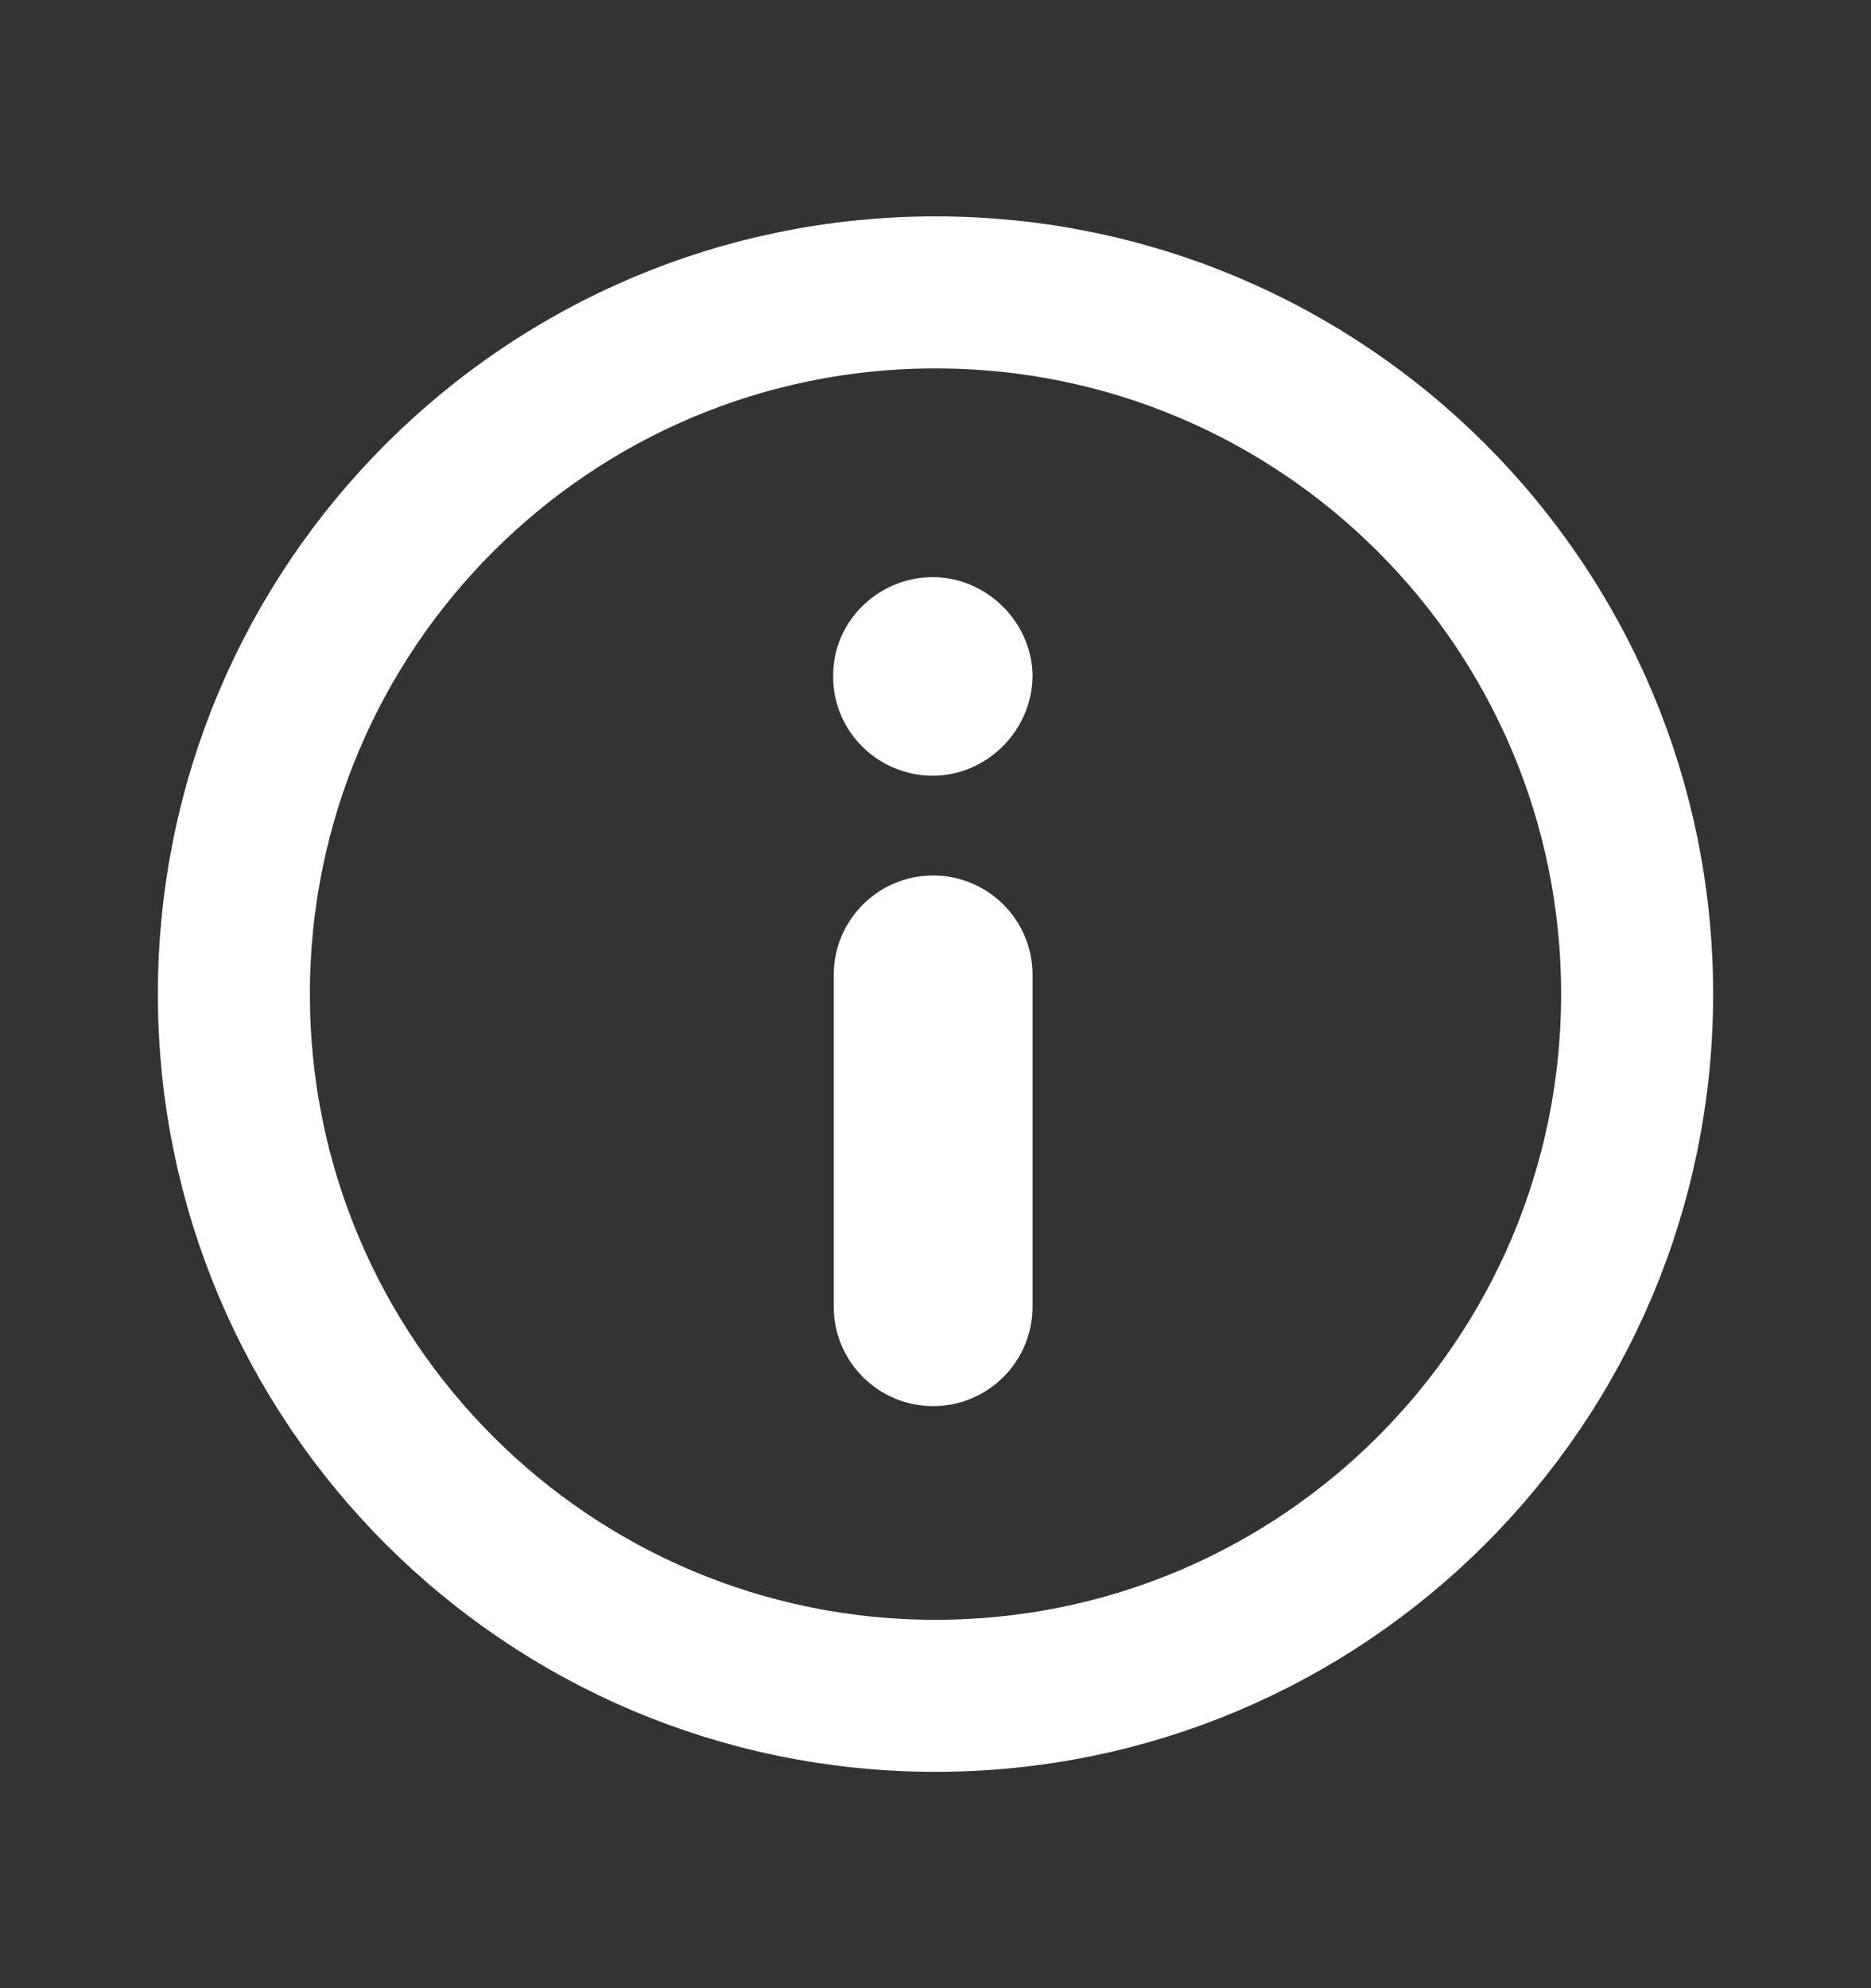
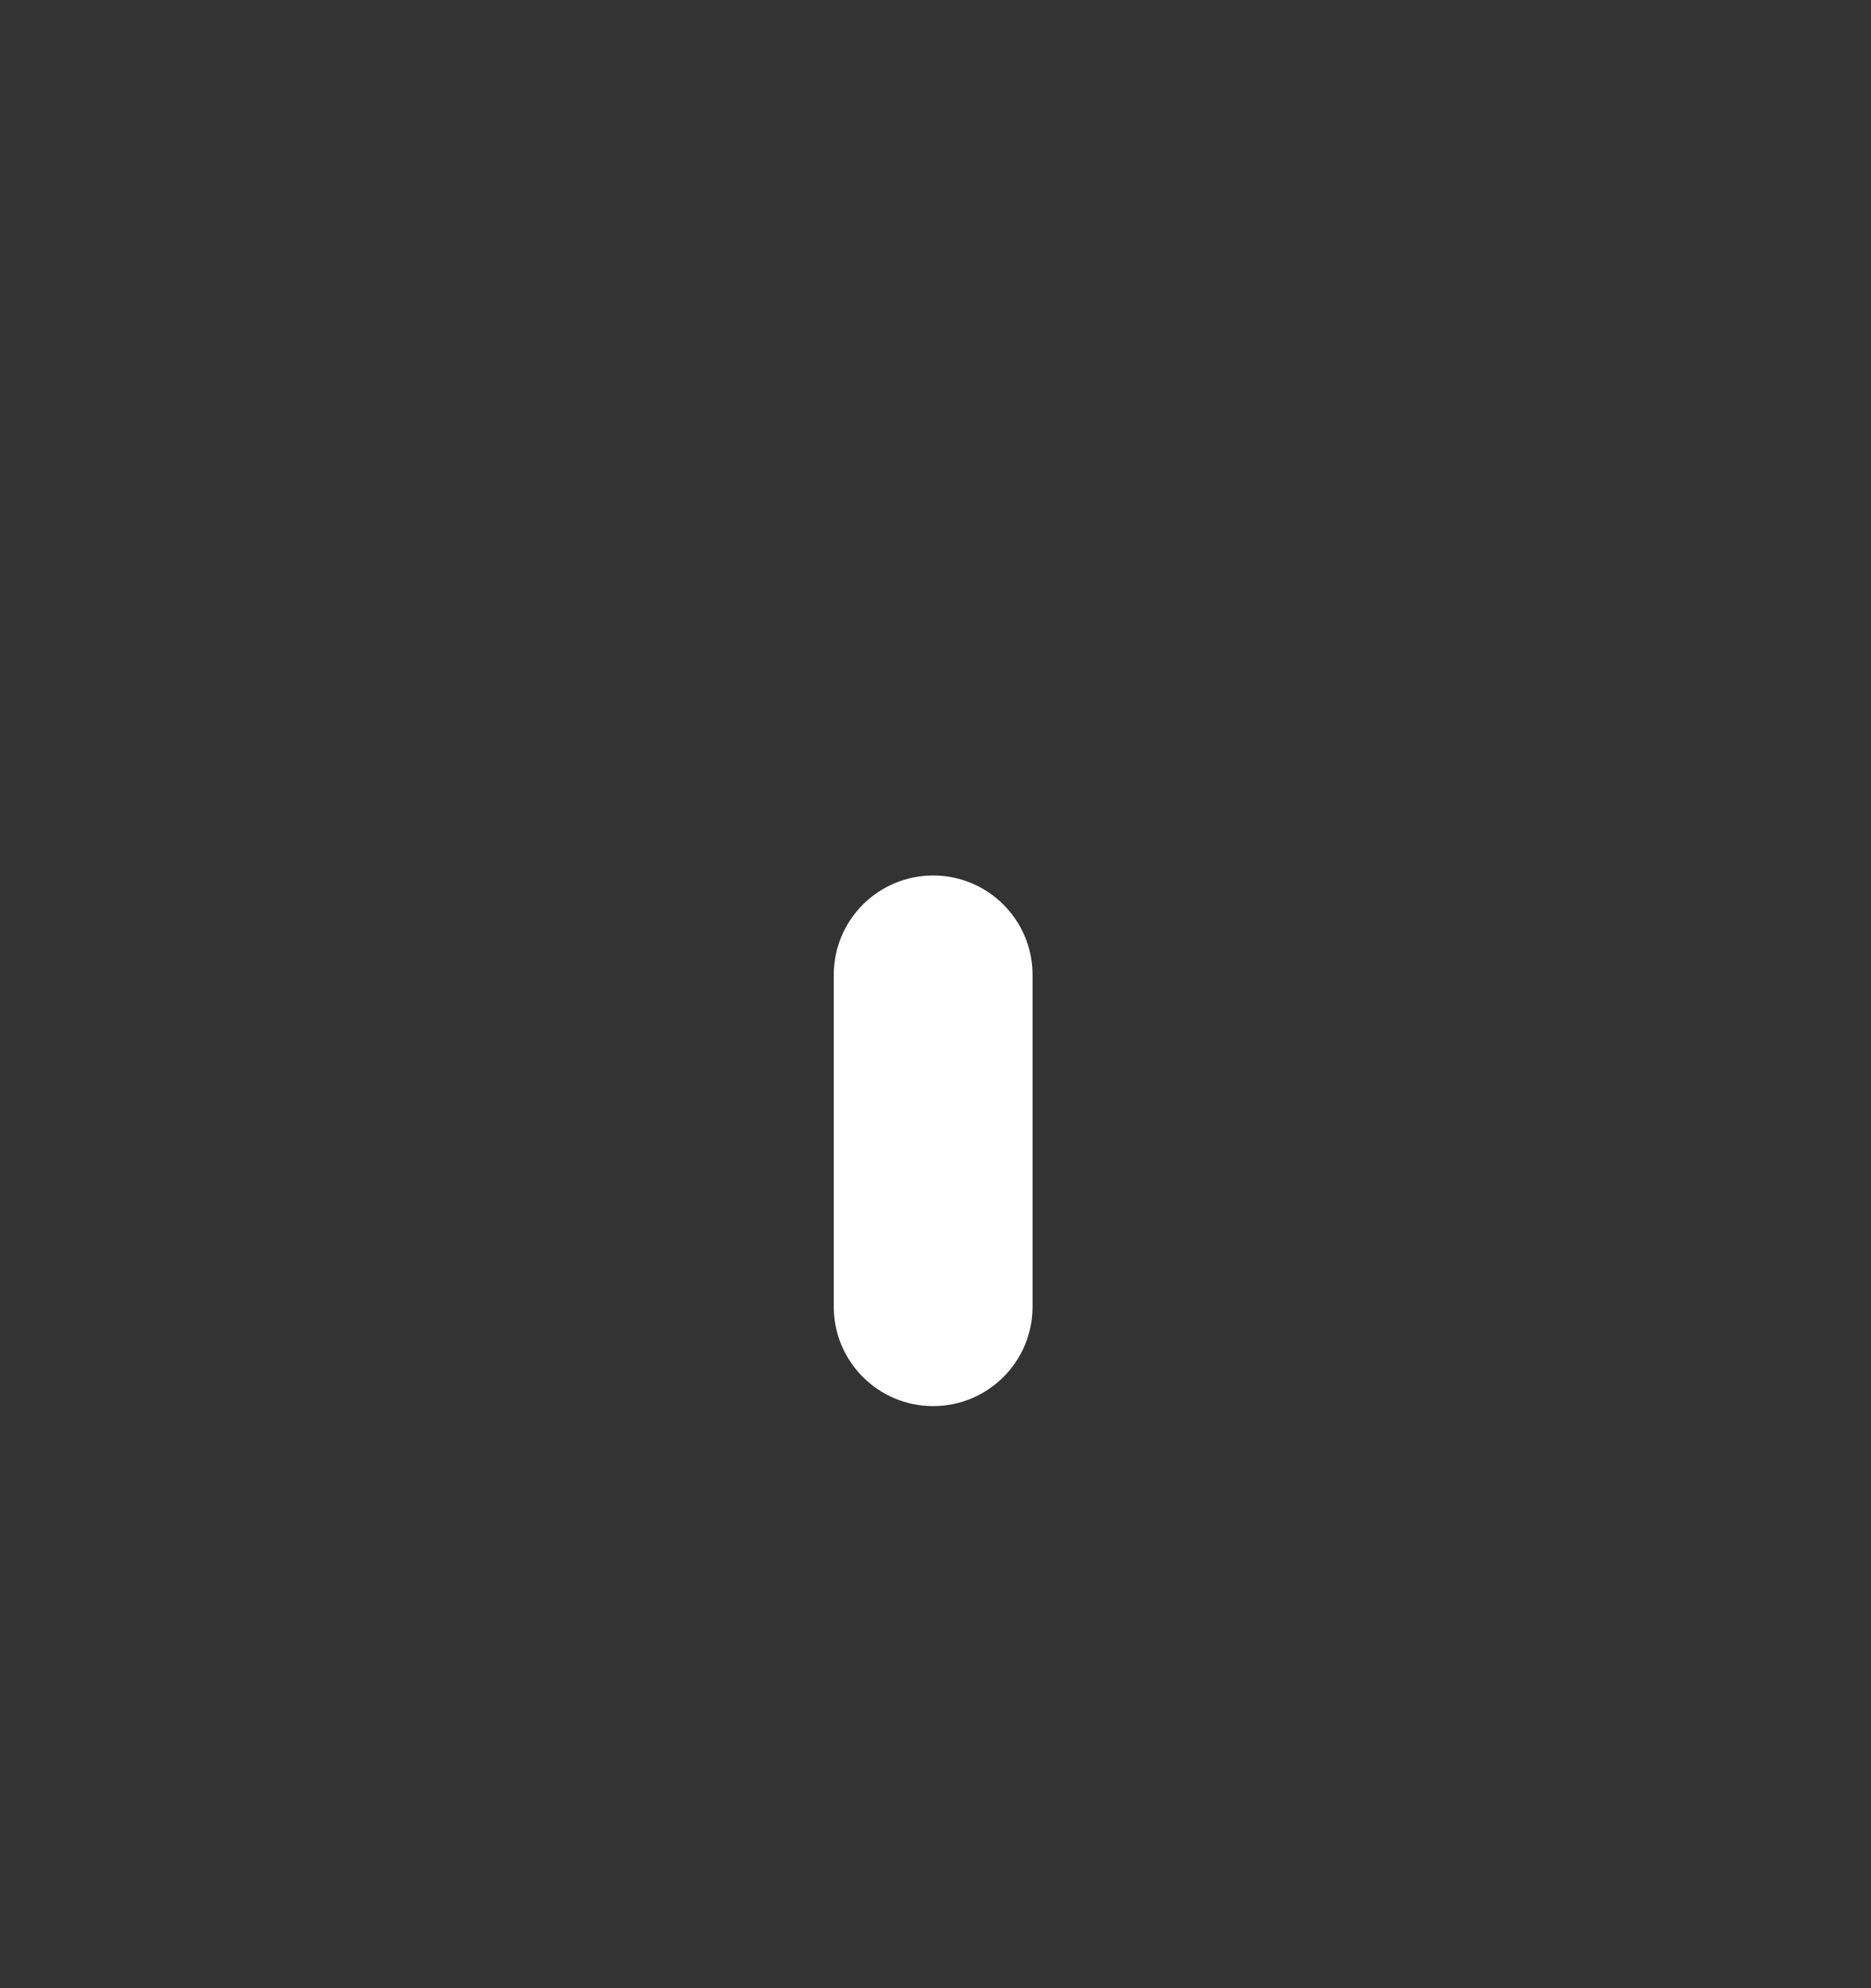
<svg xmlns="http://www.w3.org/2000/svg" width="16" height="17" viewBox="0 0 16 17" fill="none">
  <rect x="0" y="0" width="16" height="17" fill="#333333" stroke="none" />
-   <path d="M14 8.5C14 11.814 11.314 14.5 8 14.5C4.686 14.5 2 11.814 2 8.5C2 5.186 4.686 2.5 8 2.5C11.314 2.5 14 5.186 14 8.5Z" stroke="white" stroke-width="1.3" />
  <path d="M7.98 12.023C7.51 12.023 7.13 11.642 7.13 11.173V8.336C7.13 7.866 7.51 7.486 7.98 7.486C8.449 7.486 8.83 7.866 8.83 8.336V11.173C8.83 11.642 8.449 12.023 7.98 12.023Z" fill="white" />
-   <path d="M7.977 6.633C8.432 6.633 8.826 6.253 8.83 5.78C8.826 5.315 8.432 4.935 7.977 4.935C7.509 4.935 7.121 5.315 7.125 5.78C7.121 6.253 7.509 6.633 7.977 6.633Z" fill="white" />
</svg>